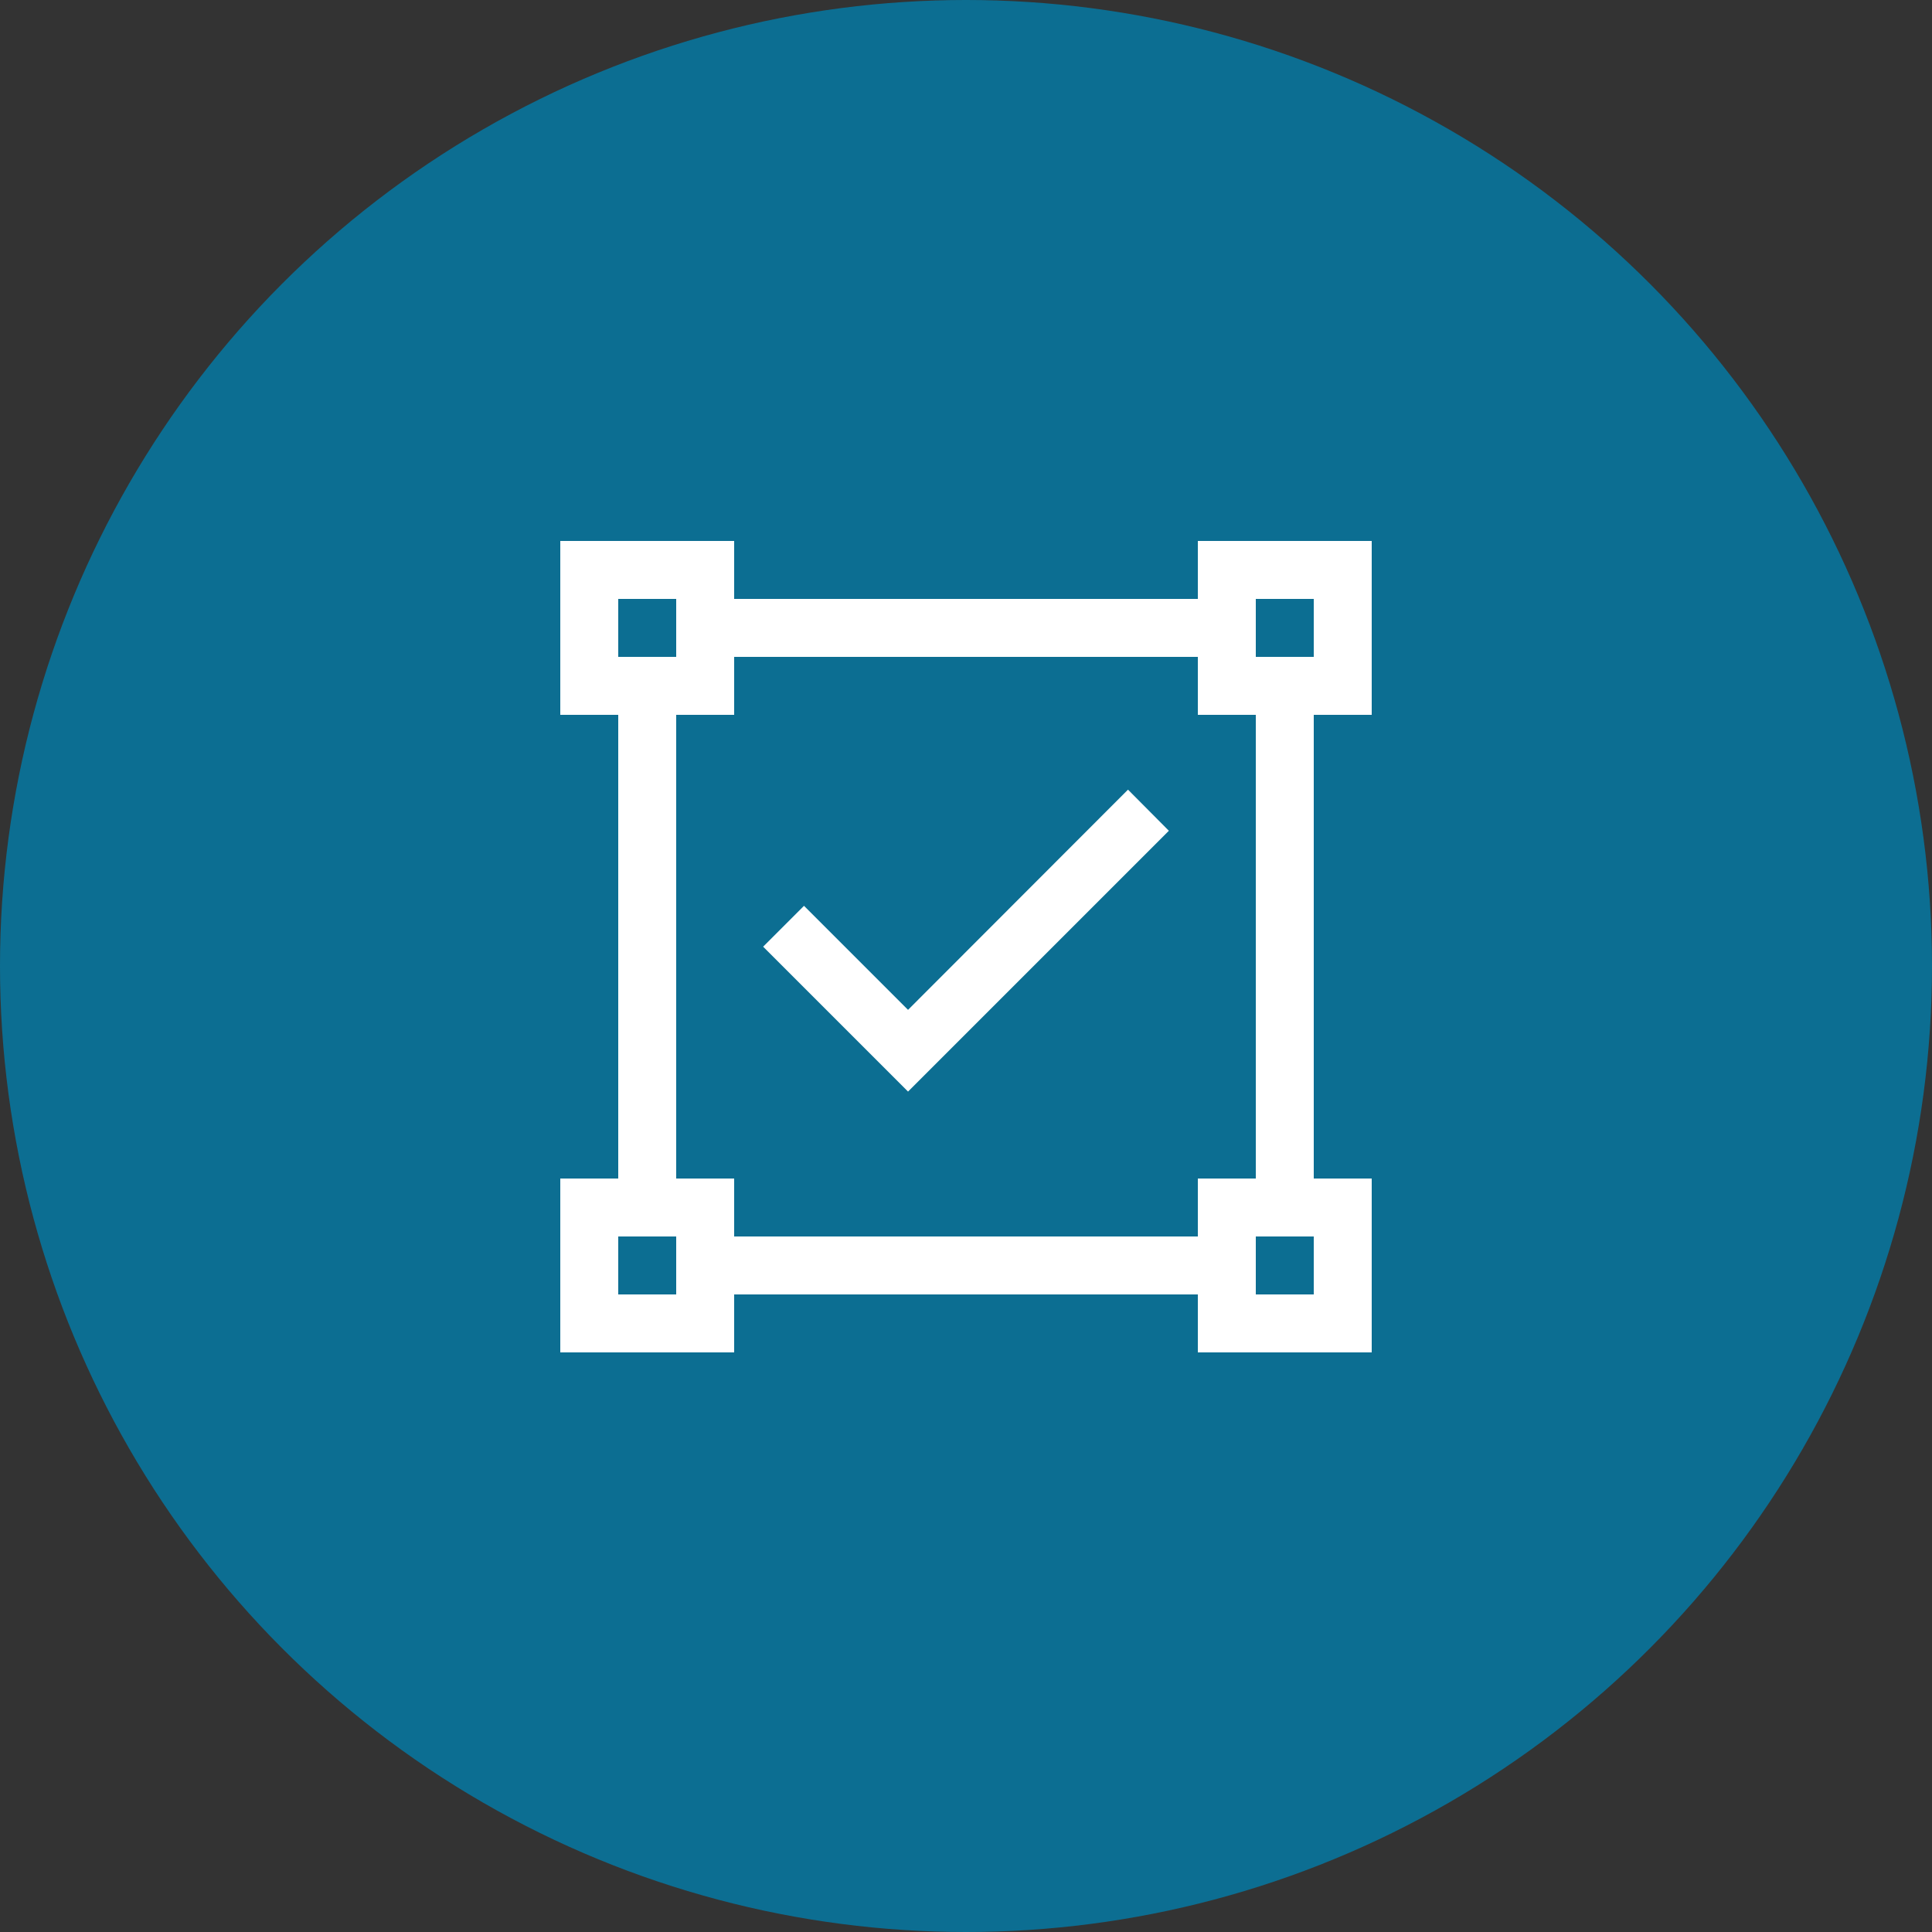
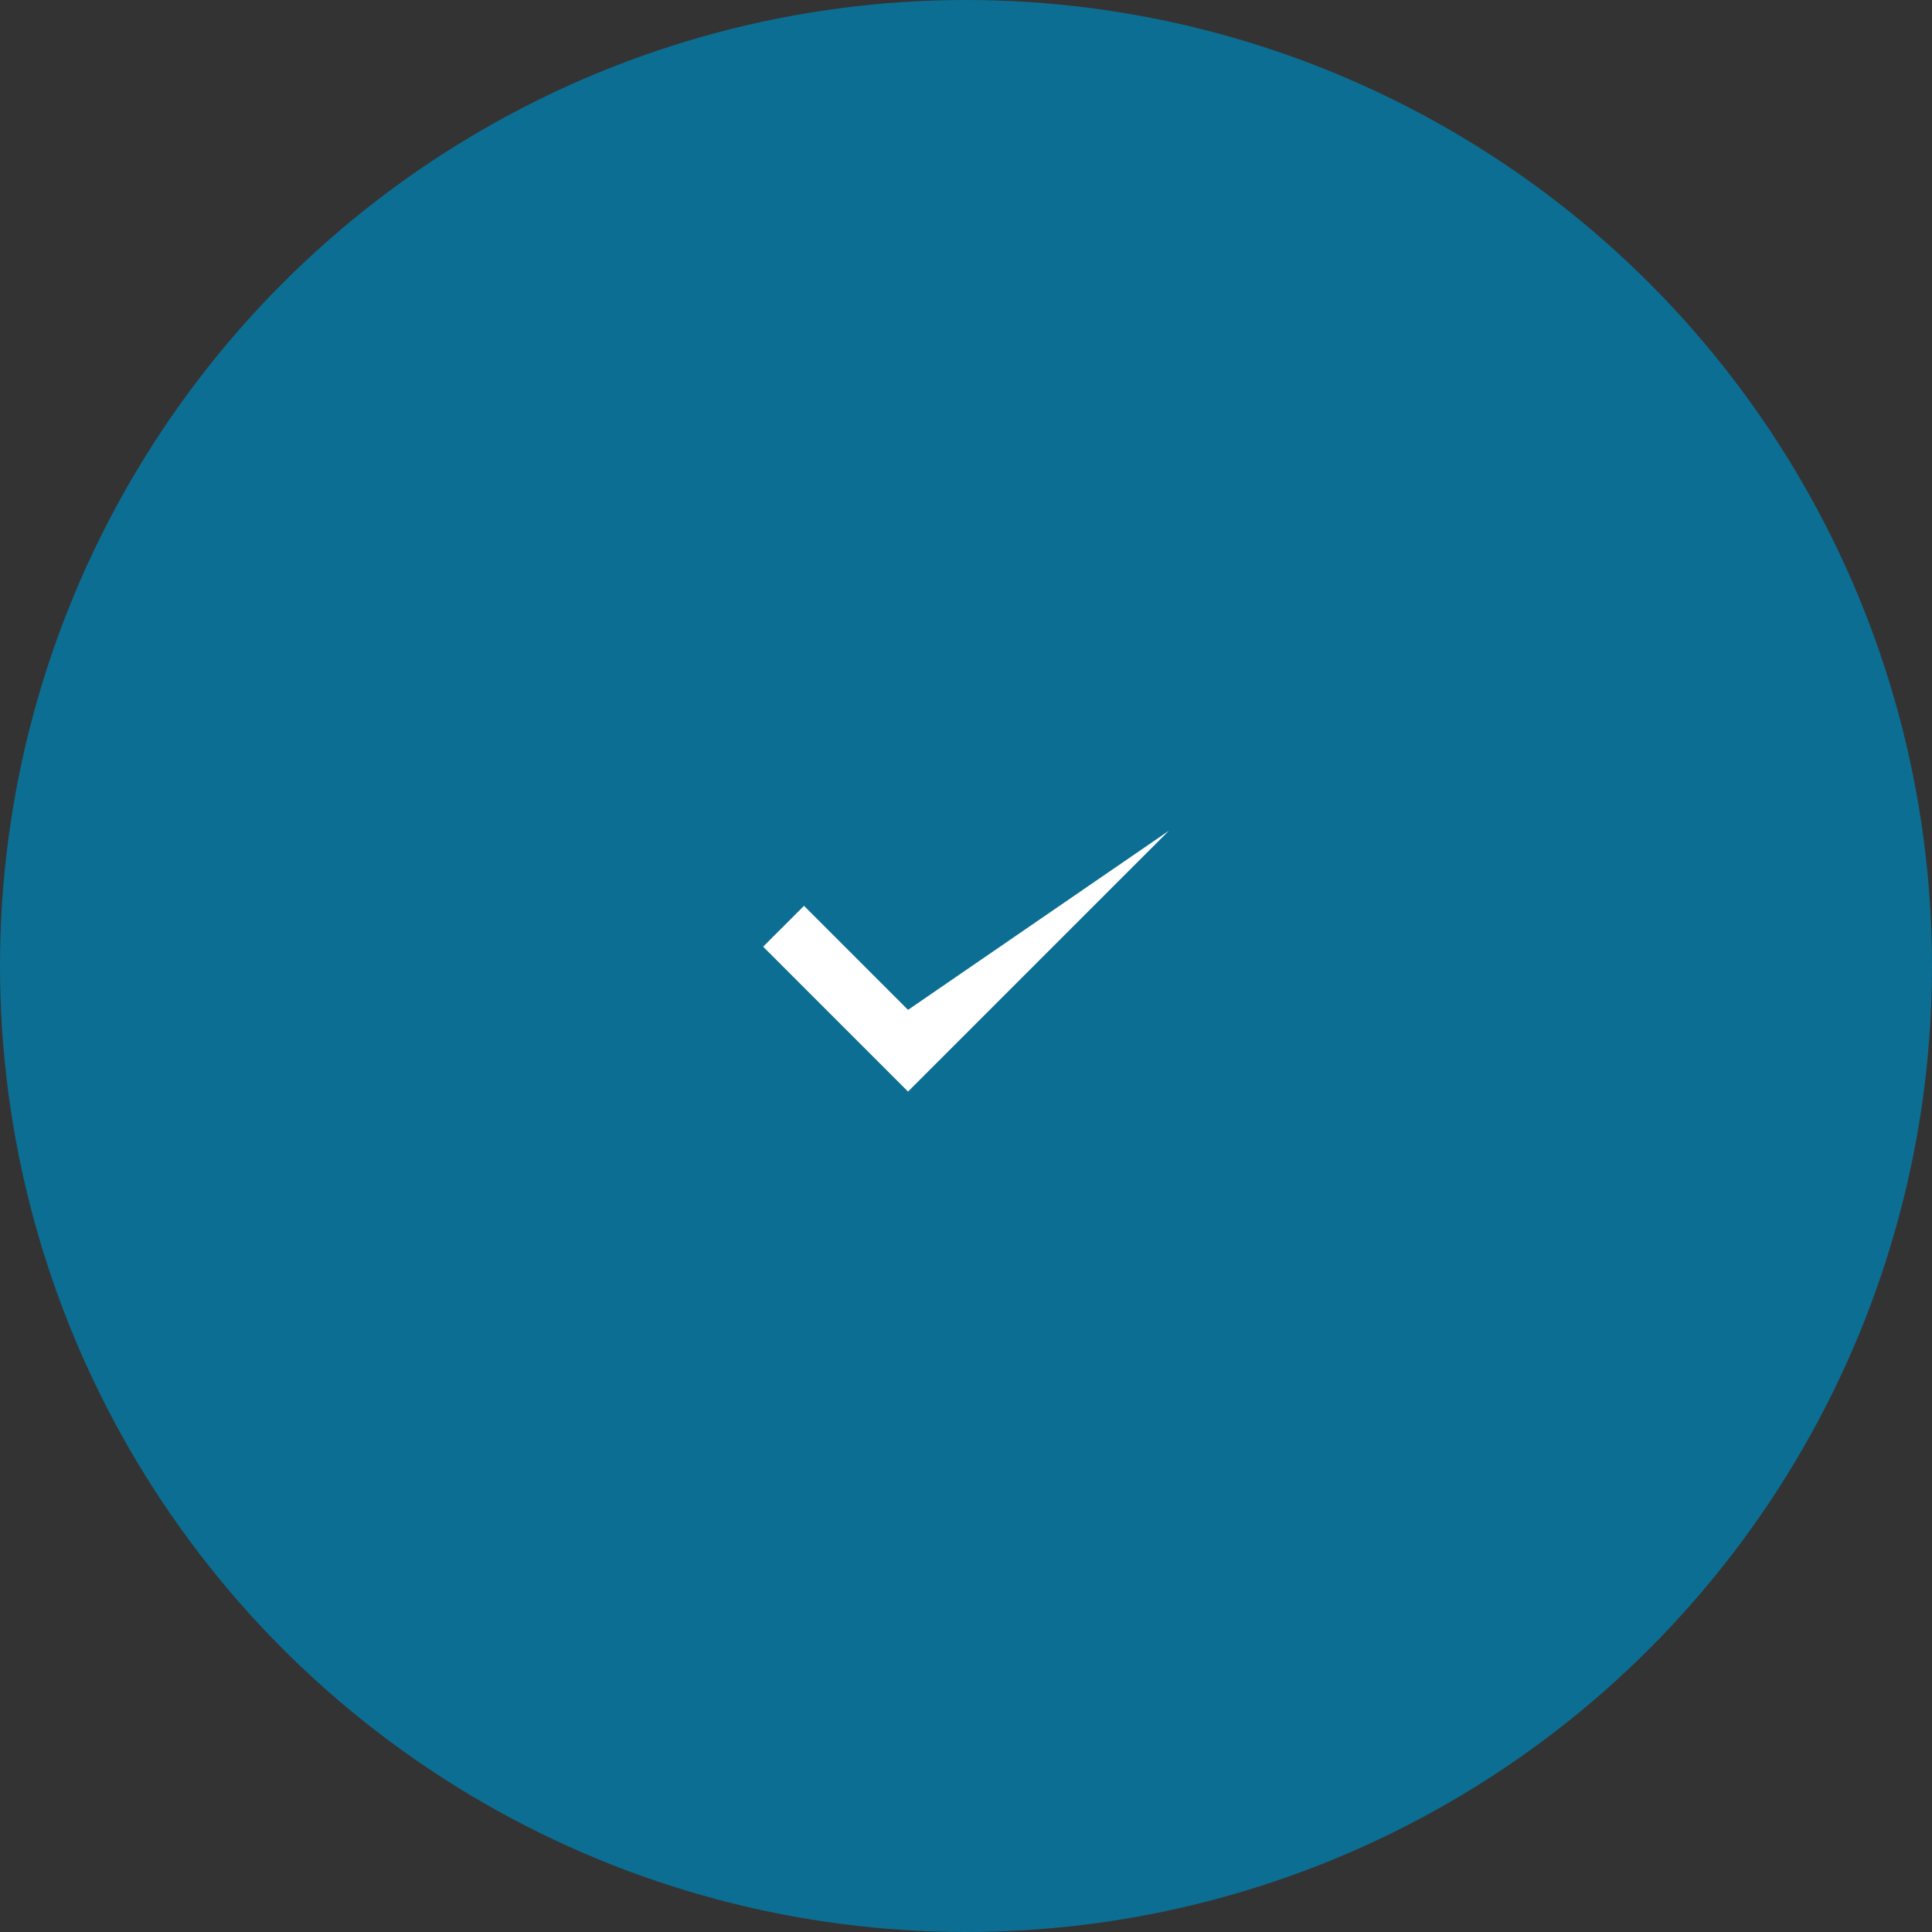
<svg xmlns="http://www.w3.org/2000/svg" width="100" height="100" viewBox="0 0 100 100" fill="none">
  <rect x="0" y="0" width="100" height="100" fill="#333333" stroke="none" />
  <circle cx="50" cy="50" r="50" fill="#0C6E92" />
-   <path d="M47 52.27L41.615 46.885L39.5 49L47 56.5L60.5 43L58.385 40.872L47 52.27Z" fill="white" />
-   <path d="M71 37V28H62V31H38V28H29V37H32V61H29V70H38V67H62V70H71V61H68V37H71ZM65 31H68V34H65V31ZM32 31H35V34H32V31ZM35 67H32V64H35V67ZM68 67H65V64H68V67ZM65 61H62V64H38V61H35V37H38V34H62V37H65V61Z" fill="white" />
+   <path d="M47 52.27L41.615 46.885L39.5 49L47 56.5L60.5 43L47 52.27Z" fill="white" />
</svg>